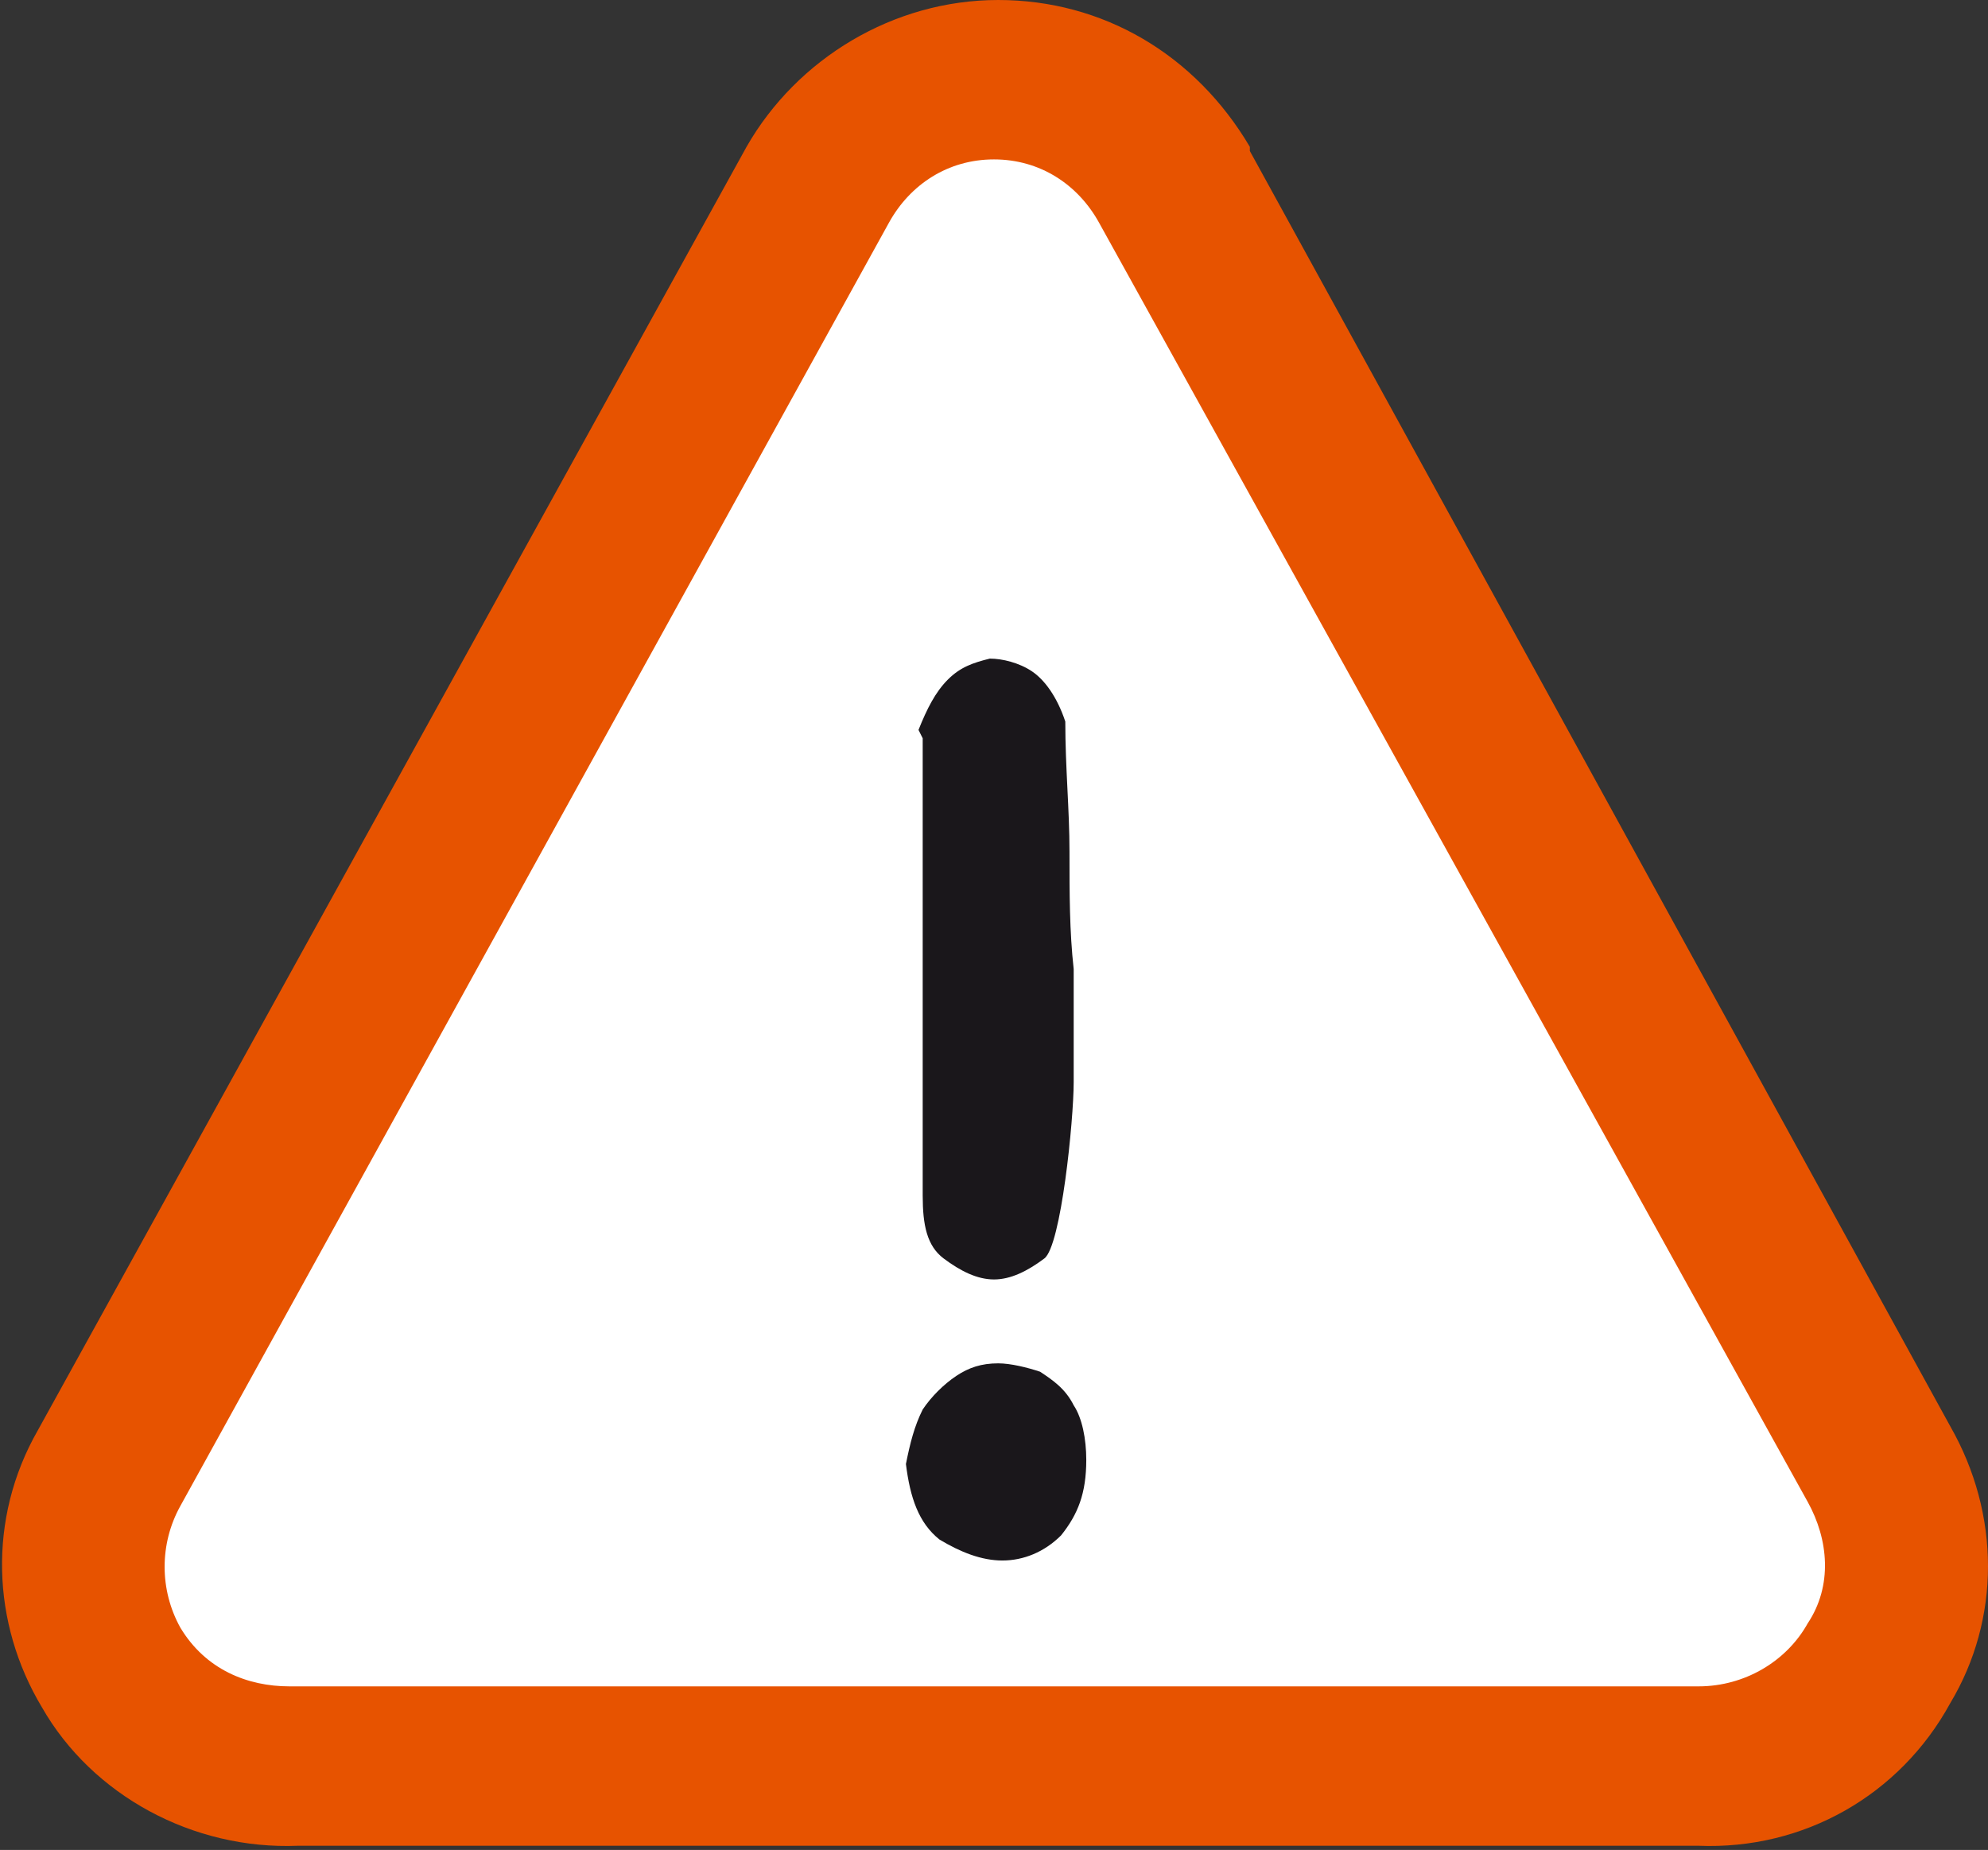
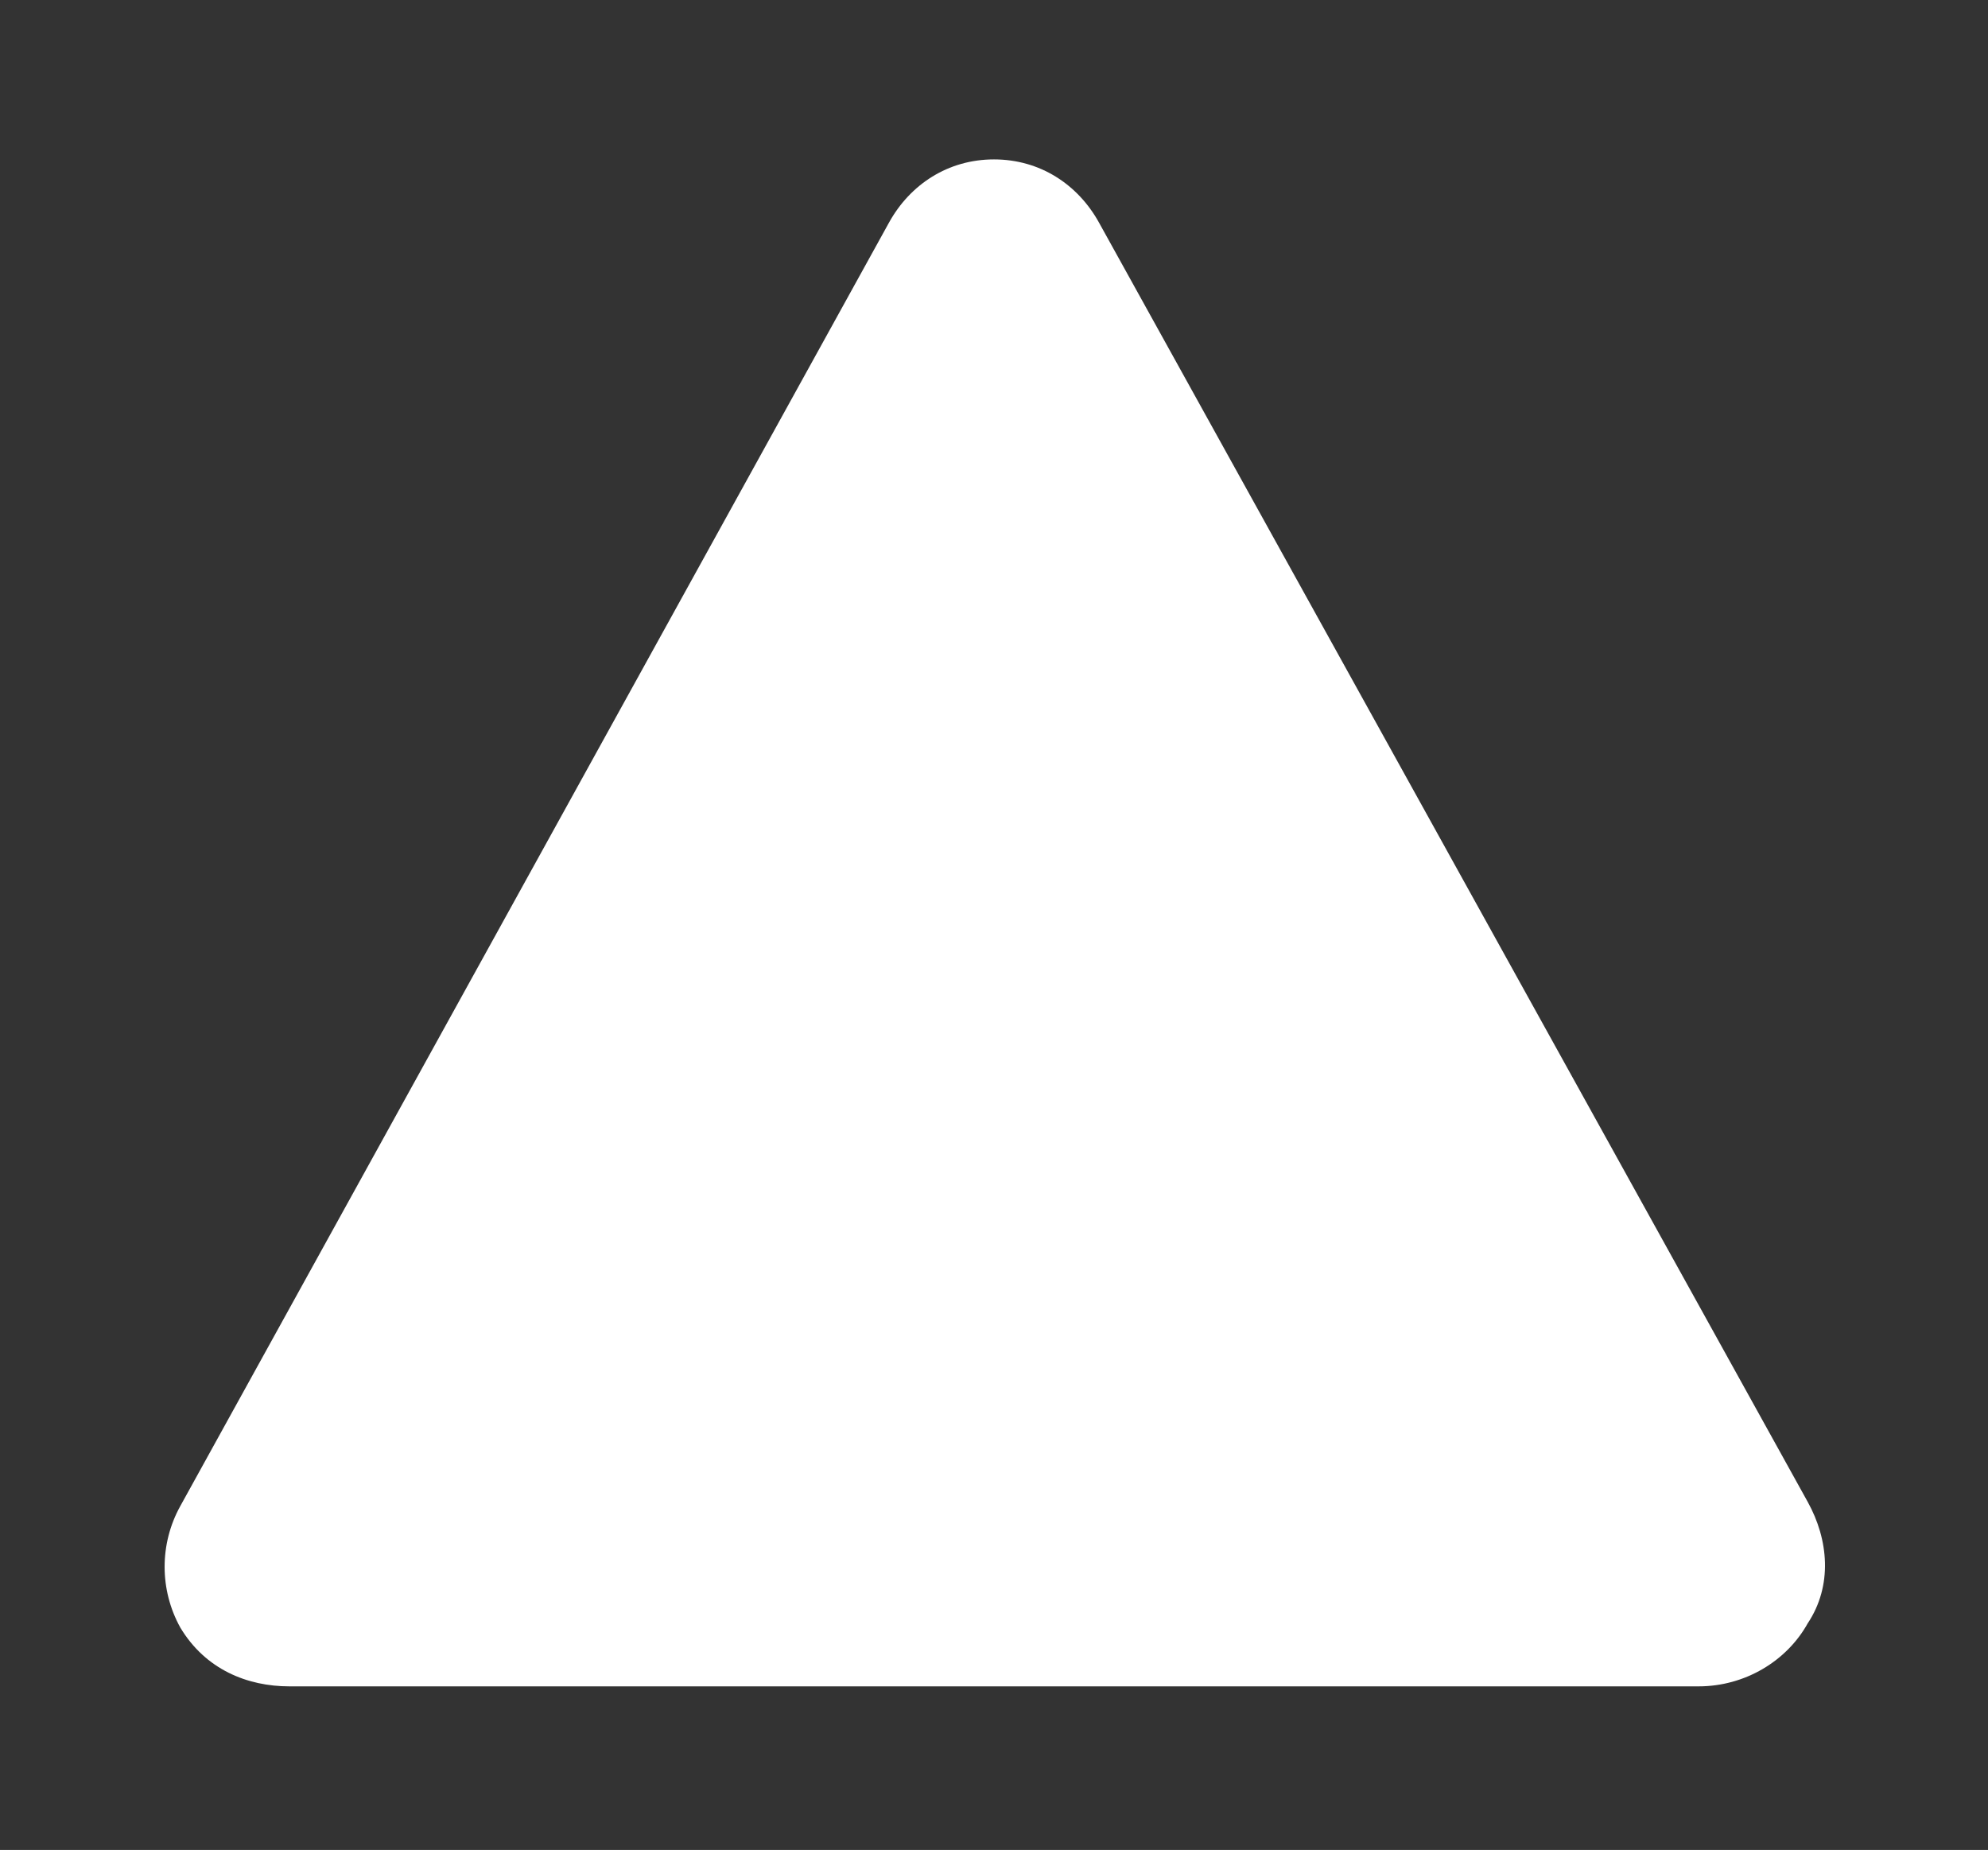
<svg xmlns="http://www.w3.org/2000/svg" version="1.1" id="Calque_1" x="0px" y="0px" viewBox="0 0 47.4 44.1" style="enable-background:new 0 0 47.4 44.1;" xml:space="preserve">
  <rect x="0" y="0" width="47.4" height="44.1" fill="#333333" stroke="none" />
  <style type="text/css">
	.st0{fill:#E75300;}
	.st1{fill:#FFFFFF;}
	.st2{fill:#1A171B;}
</style>
  <g>
    <g>
      <g>
        <g>
-           <path class="st0" d="M46.5,34L29.8,3.6l0,0l0-0.1C28.5,1.3,26.3,0,23.8,0c-2.5,0-4.8,1.4-6,3.5l0,0l0,0L0.9,34.1      c-1.2,2.1-1.1,4.6,0.1,6.6c1.2,2.1,3.6,3.4,6.1,3.3H6.9h33.7h-0.1c2.5,0.1,4.8-1.2,6-3.4C47.7,38.6,47.7,36.1,46.5,34z" />
-         </g>
+           </g>
        <path class="st1" d="M43.1,35.8c0.5,0.9,0.6,2,0,2.9c-0.5,0.9-1.5,1.5-2.6,1.5H6.9c-1,0-2-0.4-2.6-1.4c-0.5-0.9-0.5-2,0-2.9     L21.2,5.3c0.5-0.9,1.4-1.5,2.5-1.5c1.1,0,2,0.6,2.5,1.5L43.1,35.8z" />
      </g>
    </g>
  </g>
-   <path class="st2" d="M21.6,34.9c0.1-0.5,0.2-0.9,0.4-1.3c0.2-0.3,0.5-0.6,0.8-0.8c0.3-0.2,0.6-0.3,1-0.3c0.3,0,0.7,0.1,1,0.2  c0.3,0.2,0.6,0.4,0.8,0.8c0.2,0.3,0.3,0.8,0.3,1.3c0,0.8-0.2,1.3-0.6,1.8c-0.4,0.4-0.9,0.6-1.4,0.6c-0.5,0-1-0.2-1.5-0.5  C21.9,36.3,21.7,35.7,21.6,34.9z M21.9,17.4c0.2-0.5,0.4-0.9,0.7-1.2c0.3-0.3,0.6-0.4,1-0.5c0.3,0,0.7,0.1,1,0.3  c0.3,0.2,0.6,0.6,0.8,1.2c0,1.1,0.1,2.1,0.1,3.1c0,1,0,1.9,0.1,2.8c0,0.9,0,1.8,0,2.7c0,0.9-0.3,3.9-0.7,4.2  c-0.4,0.3-0.8,0.5-1.2,0.5c-0.4,0-0.8-0.2-1.2-0.5c-0.4-0.3-0.5-0.8-0.5-1.5V17.6L21.9,17.4z" />
</svg>